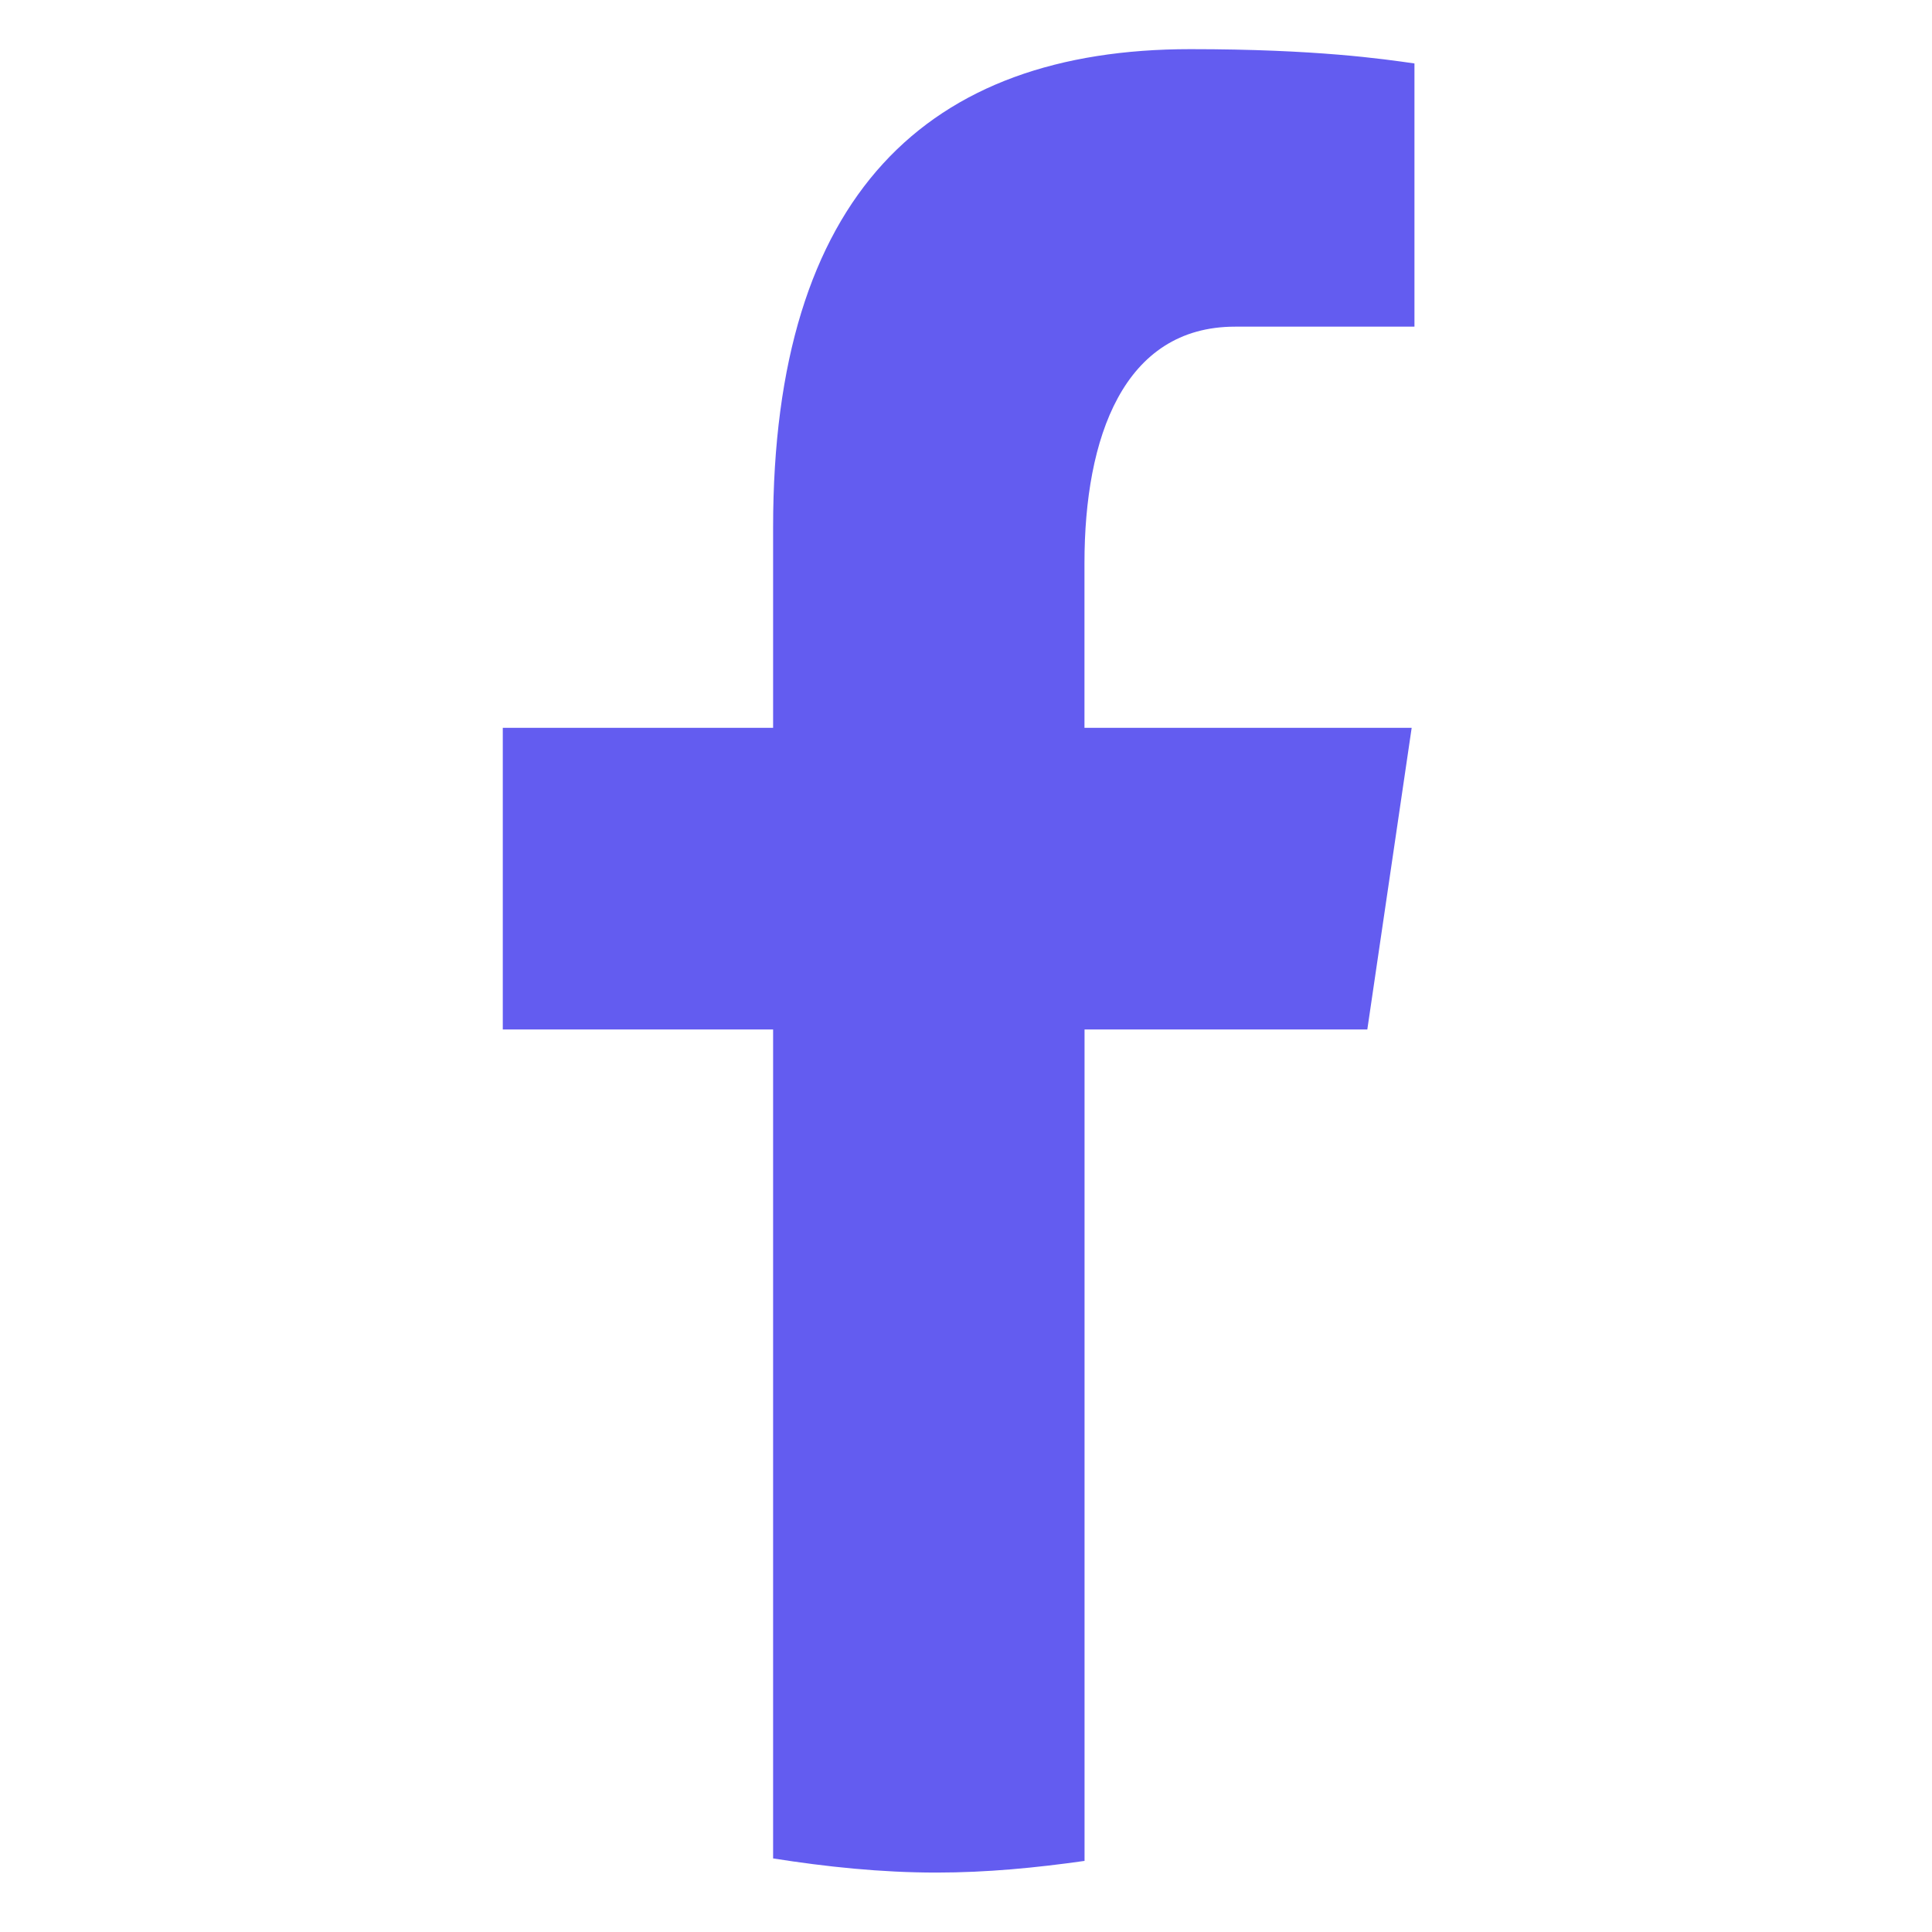
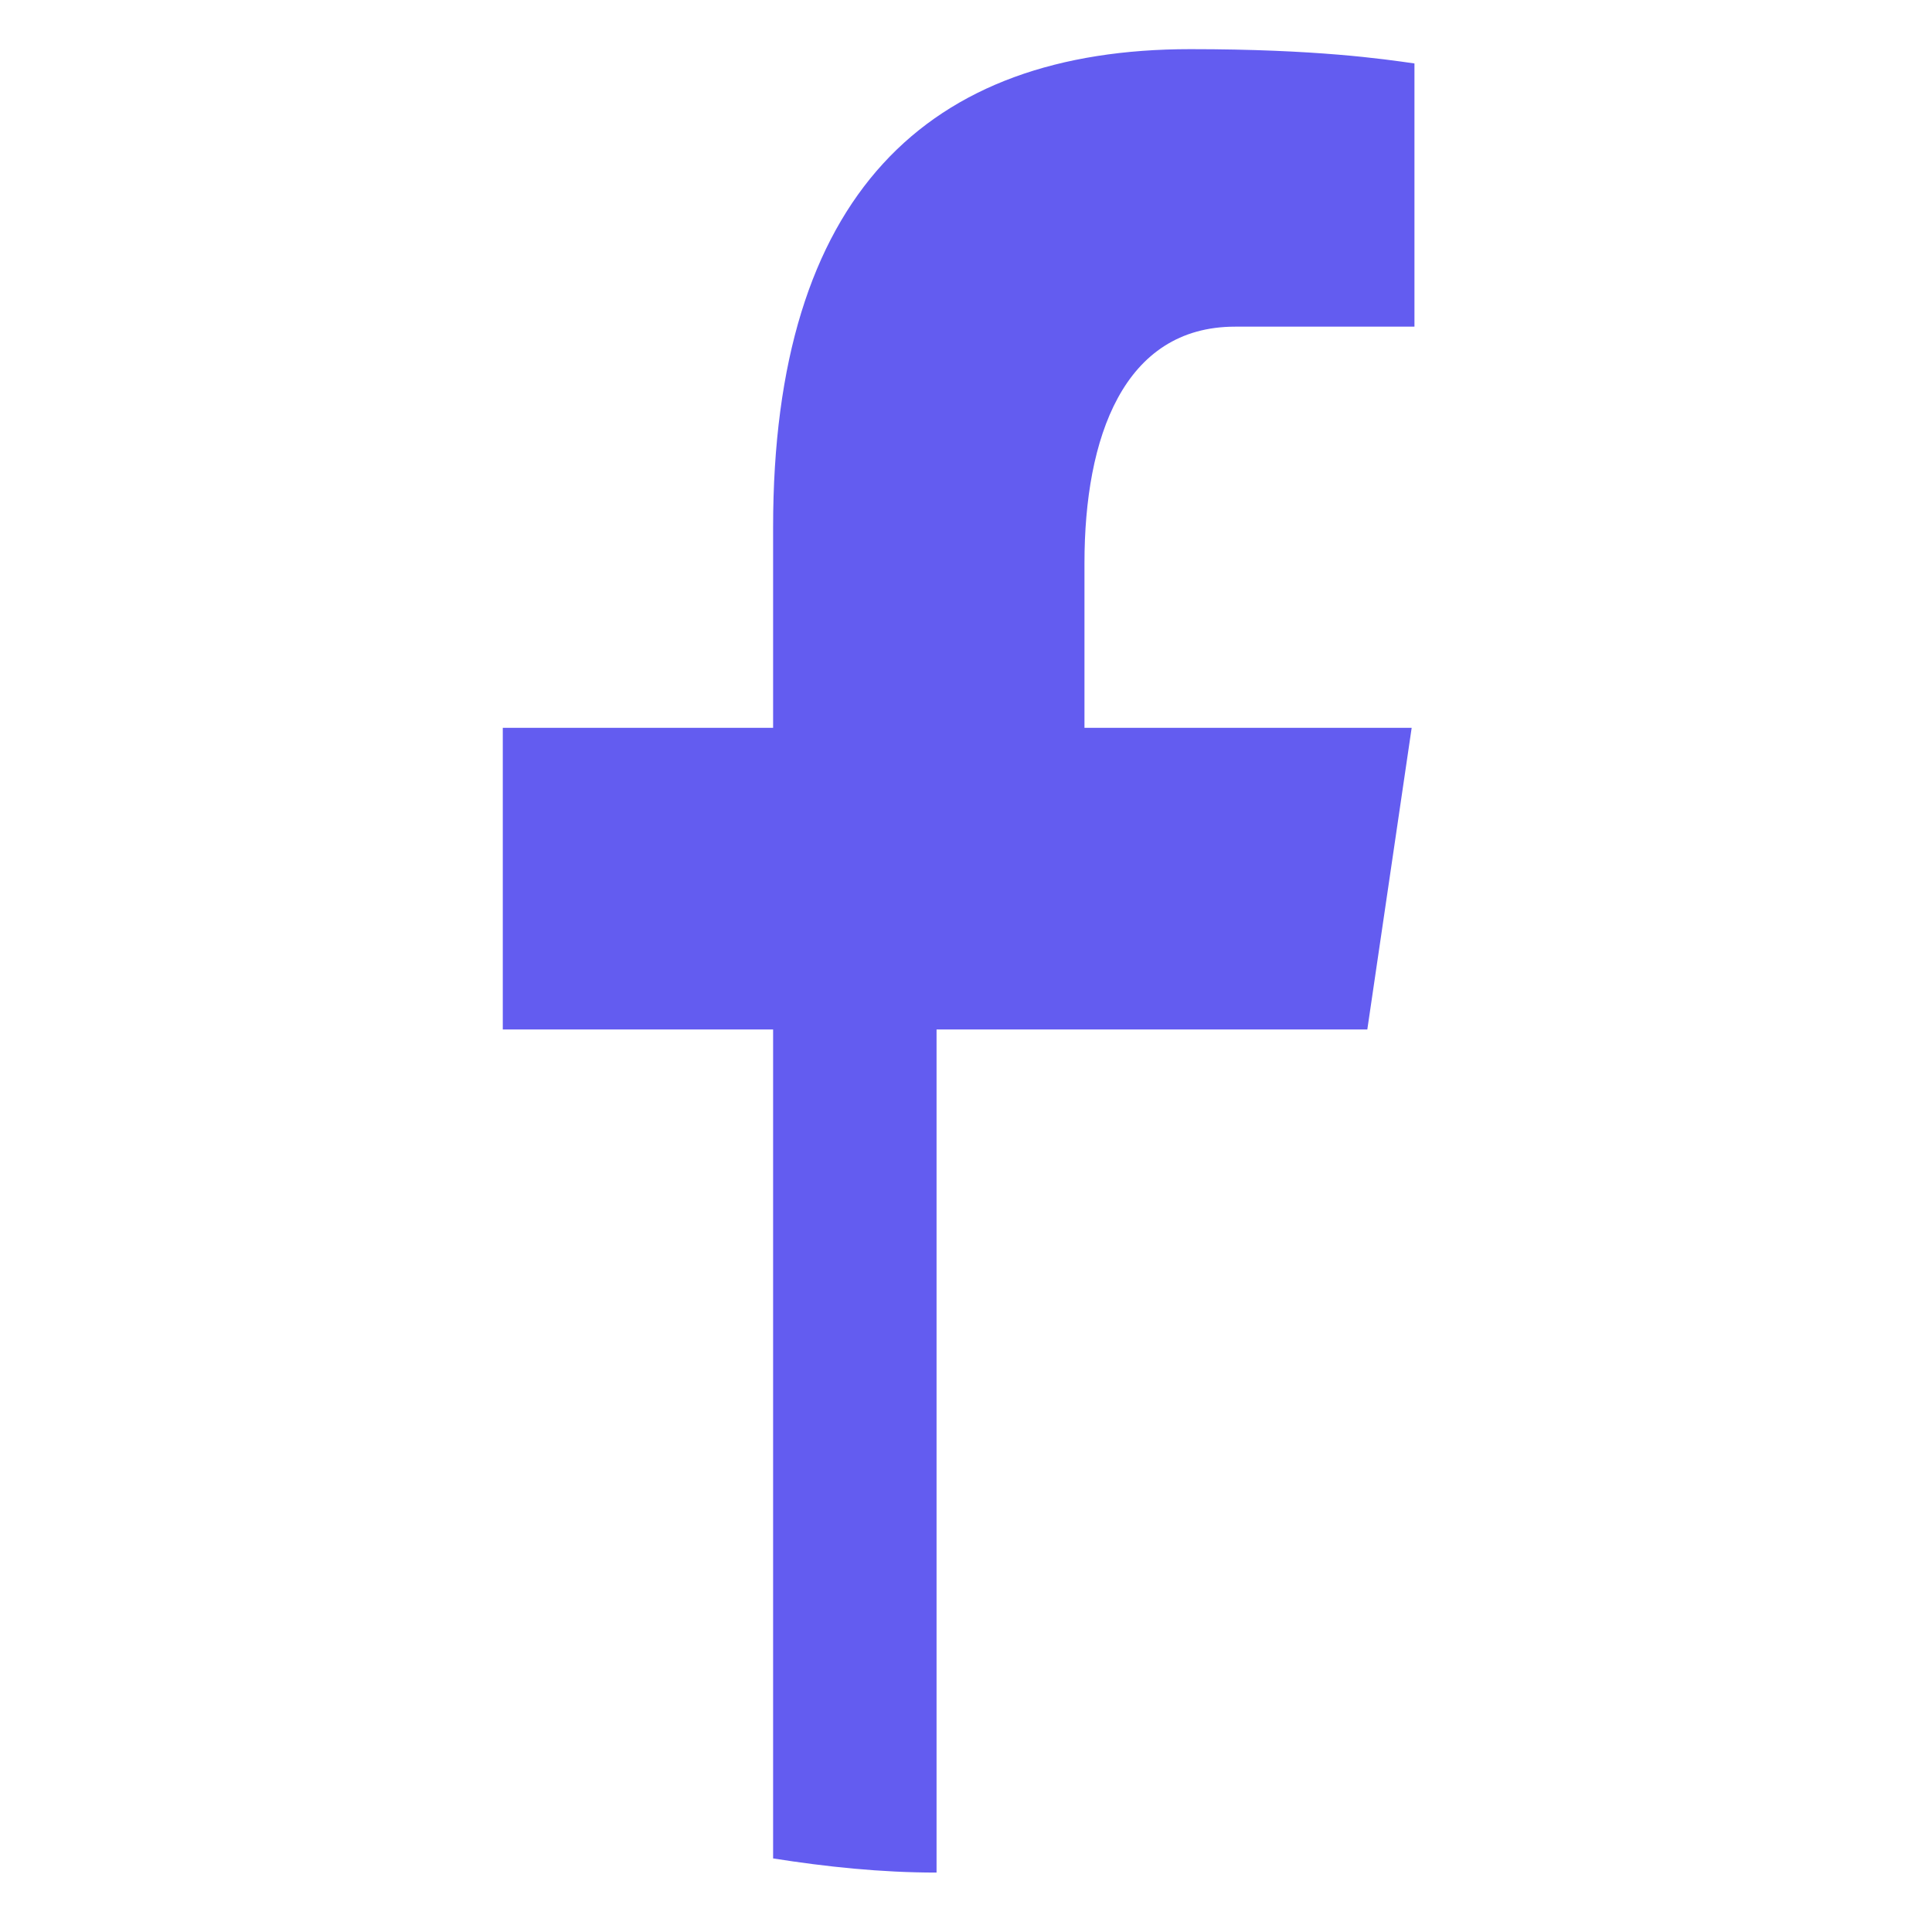
<svg xmlns="http://www.w3.org/2000/svg" width="25" height="25" viewBox="0 0 25 25" fill="none">
-   <path d="M14.034 13.321H17.693L18.267 9.418H14.033V7.285C14.033 5.664 14.537 4.227 15.982 4.227H18.303V0.821C17.895 0.763 17.033 0.636 15.403 0.636C12 0.636 10.004 2.523 10.004 6.822V9.418H6.506V13.321H10.004V24.048C10.697 24.157 11.399 24.231 12.119 24.231C12.771 24.231 13.406 24.169 14.034 24.08V13.321Z" fill="#635CF0" />
+   <path d="M14.034 13.321H17.693L18.267 9.418H14.033V7.285C14.033 5.664 14.537 4.227 15.982 4.227H18.303V0.821C17.895 0.763 17.033 0.636 15.403 0.636C12 0.636 10.004 2.523 10.004 6.822V9.418H6.506V13.321H10.004V24.048C10.697 24.157 11.399 24.231 12.119 24.231V13.321Z" fill="#635CF0" />
</svg>